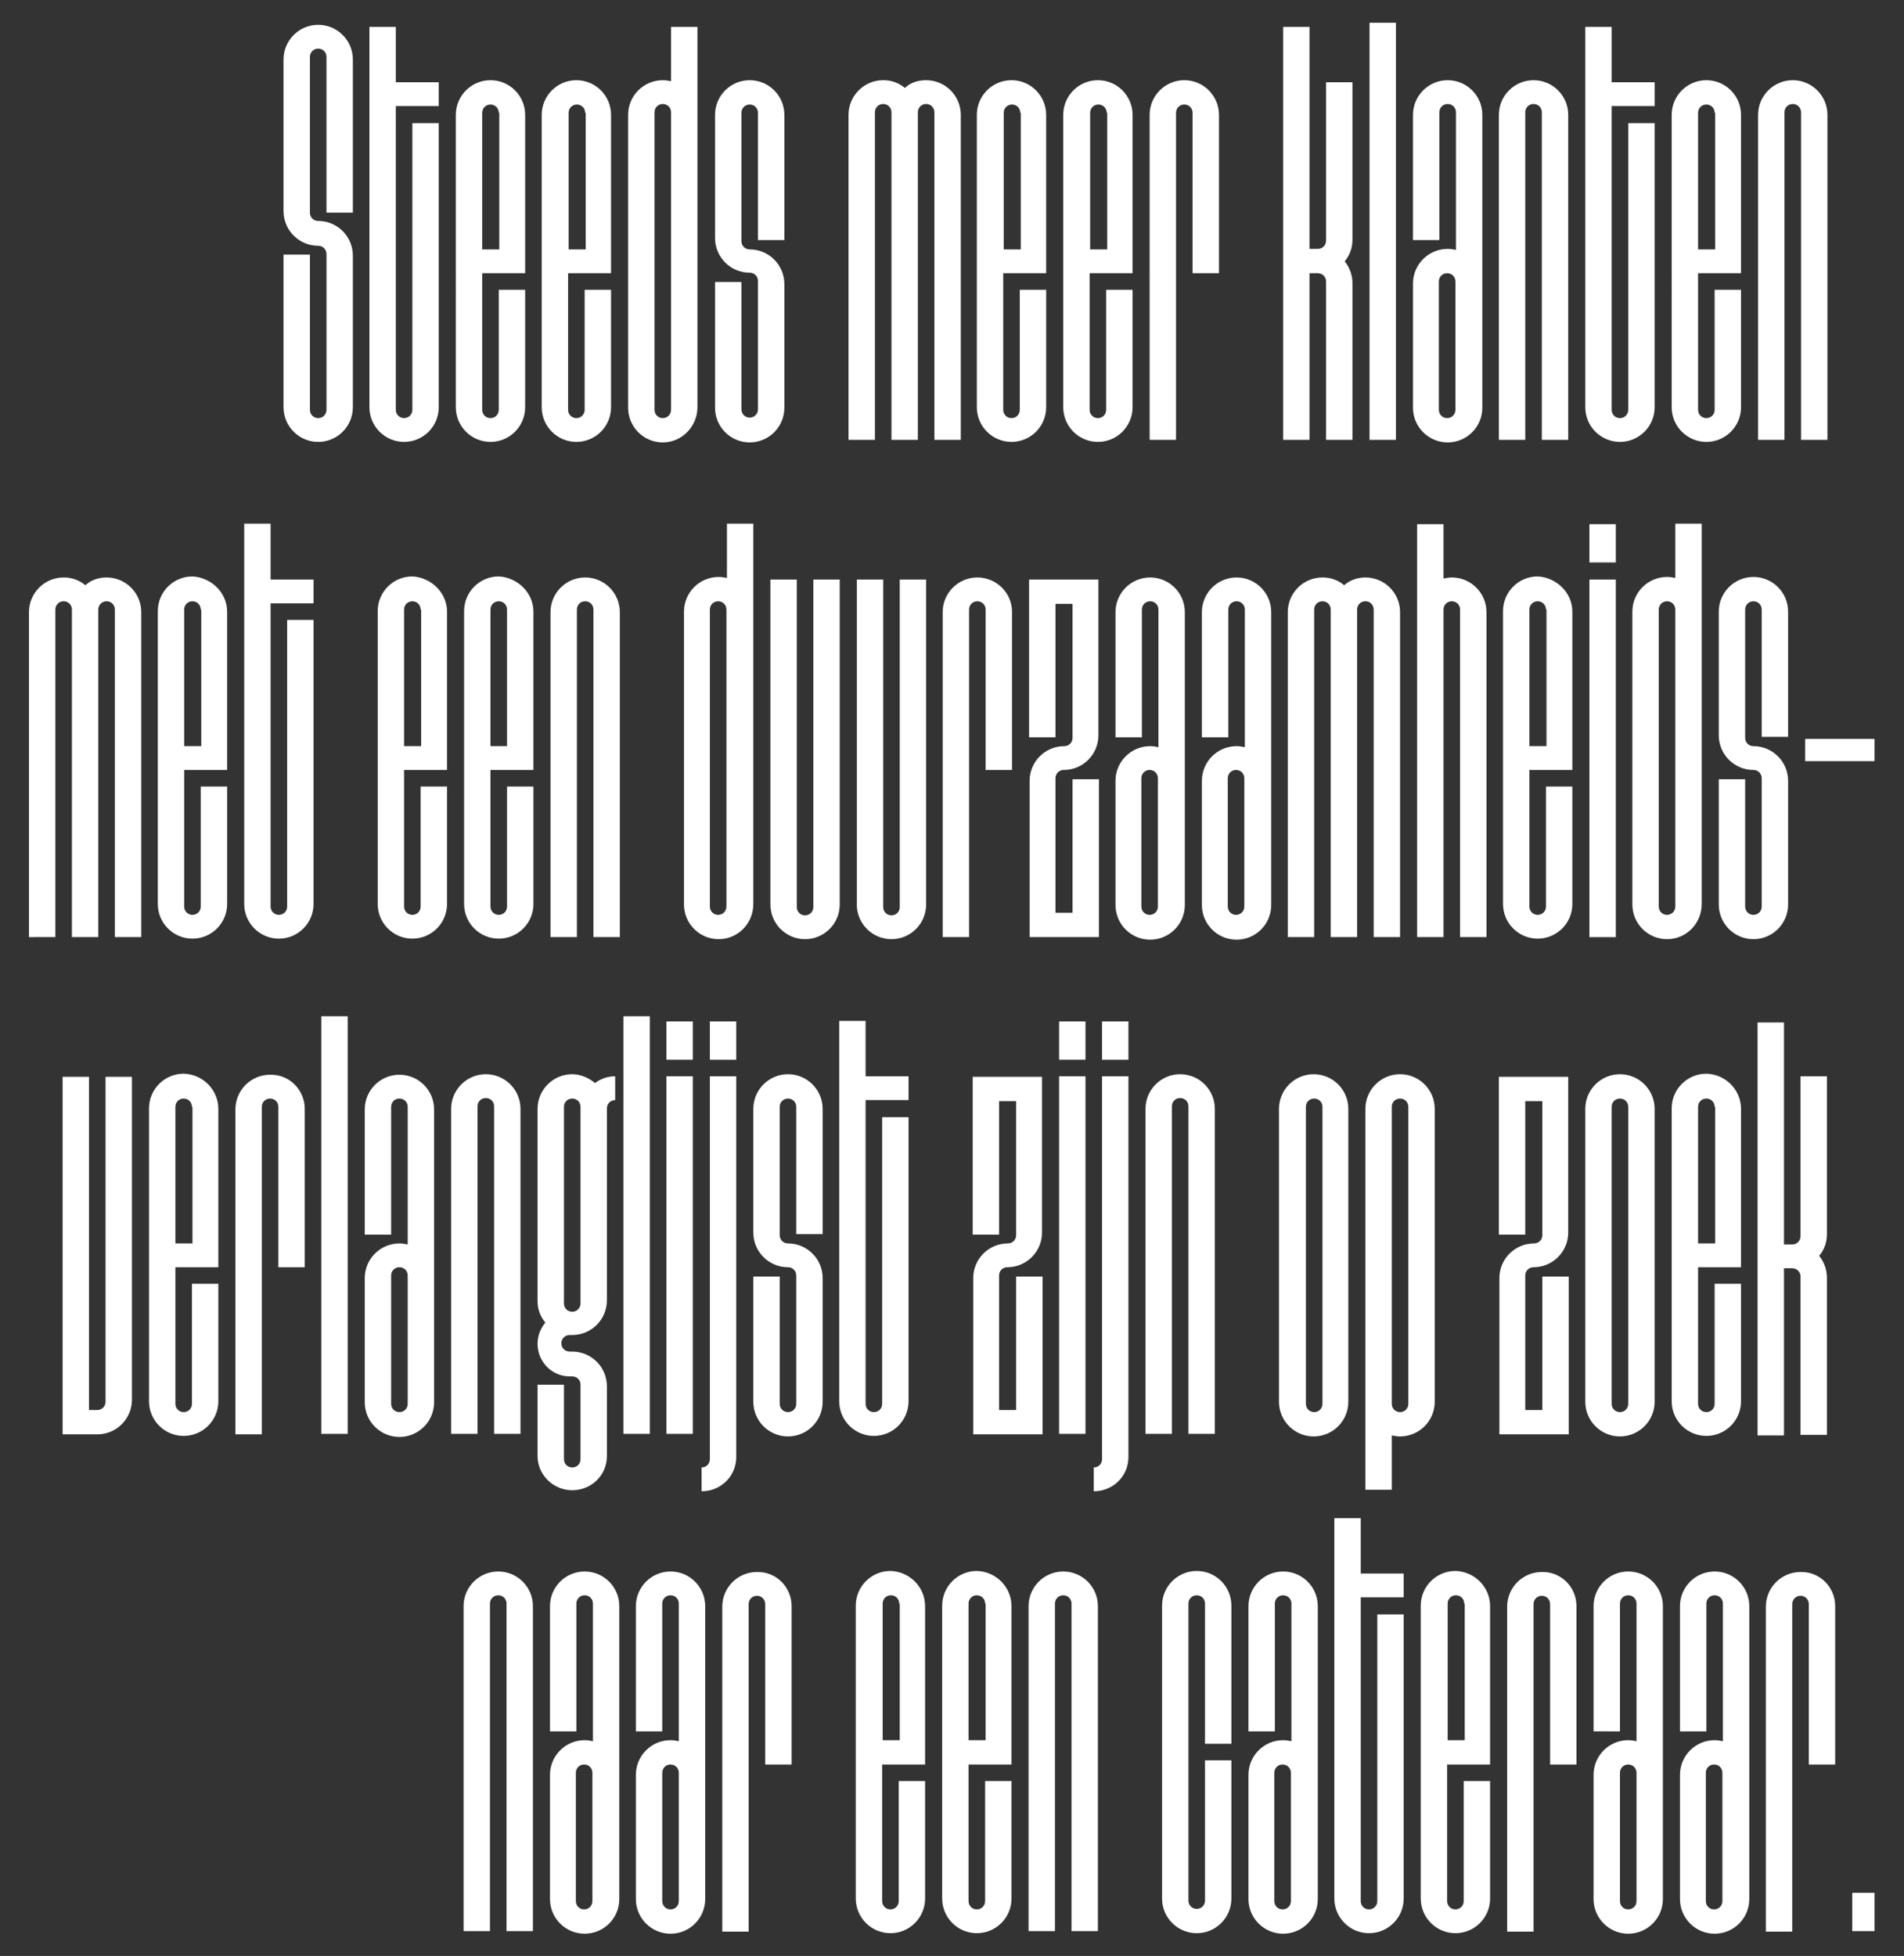
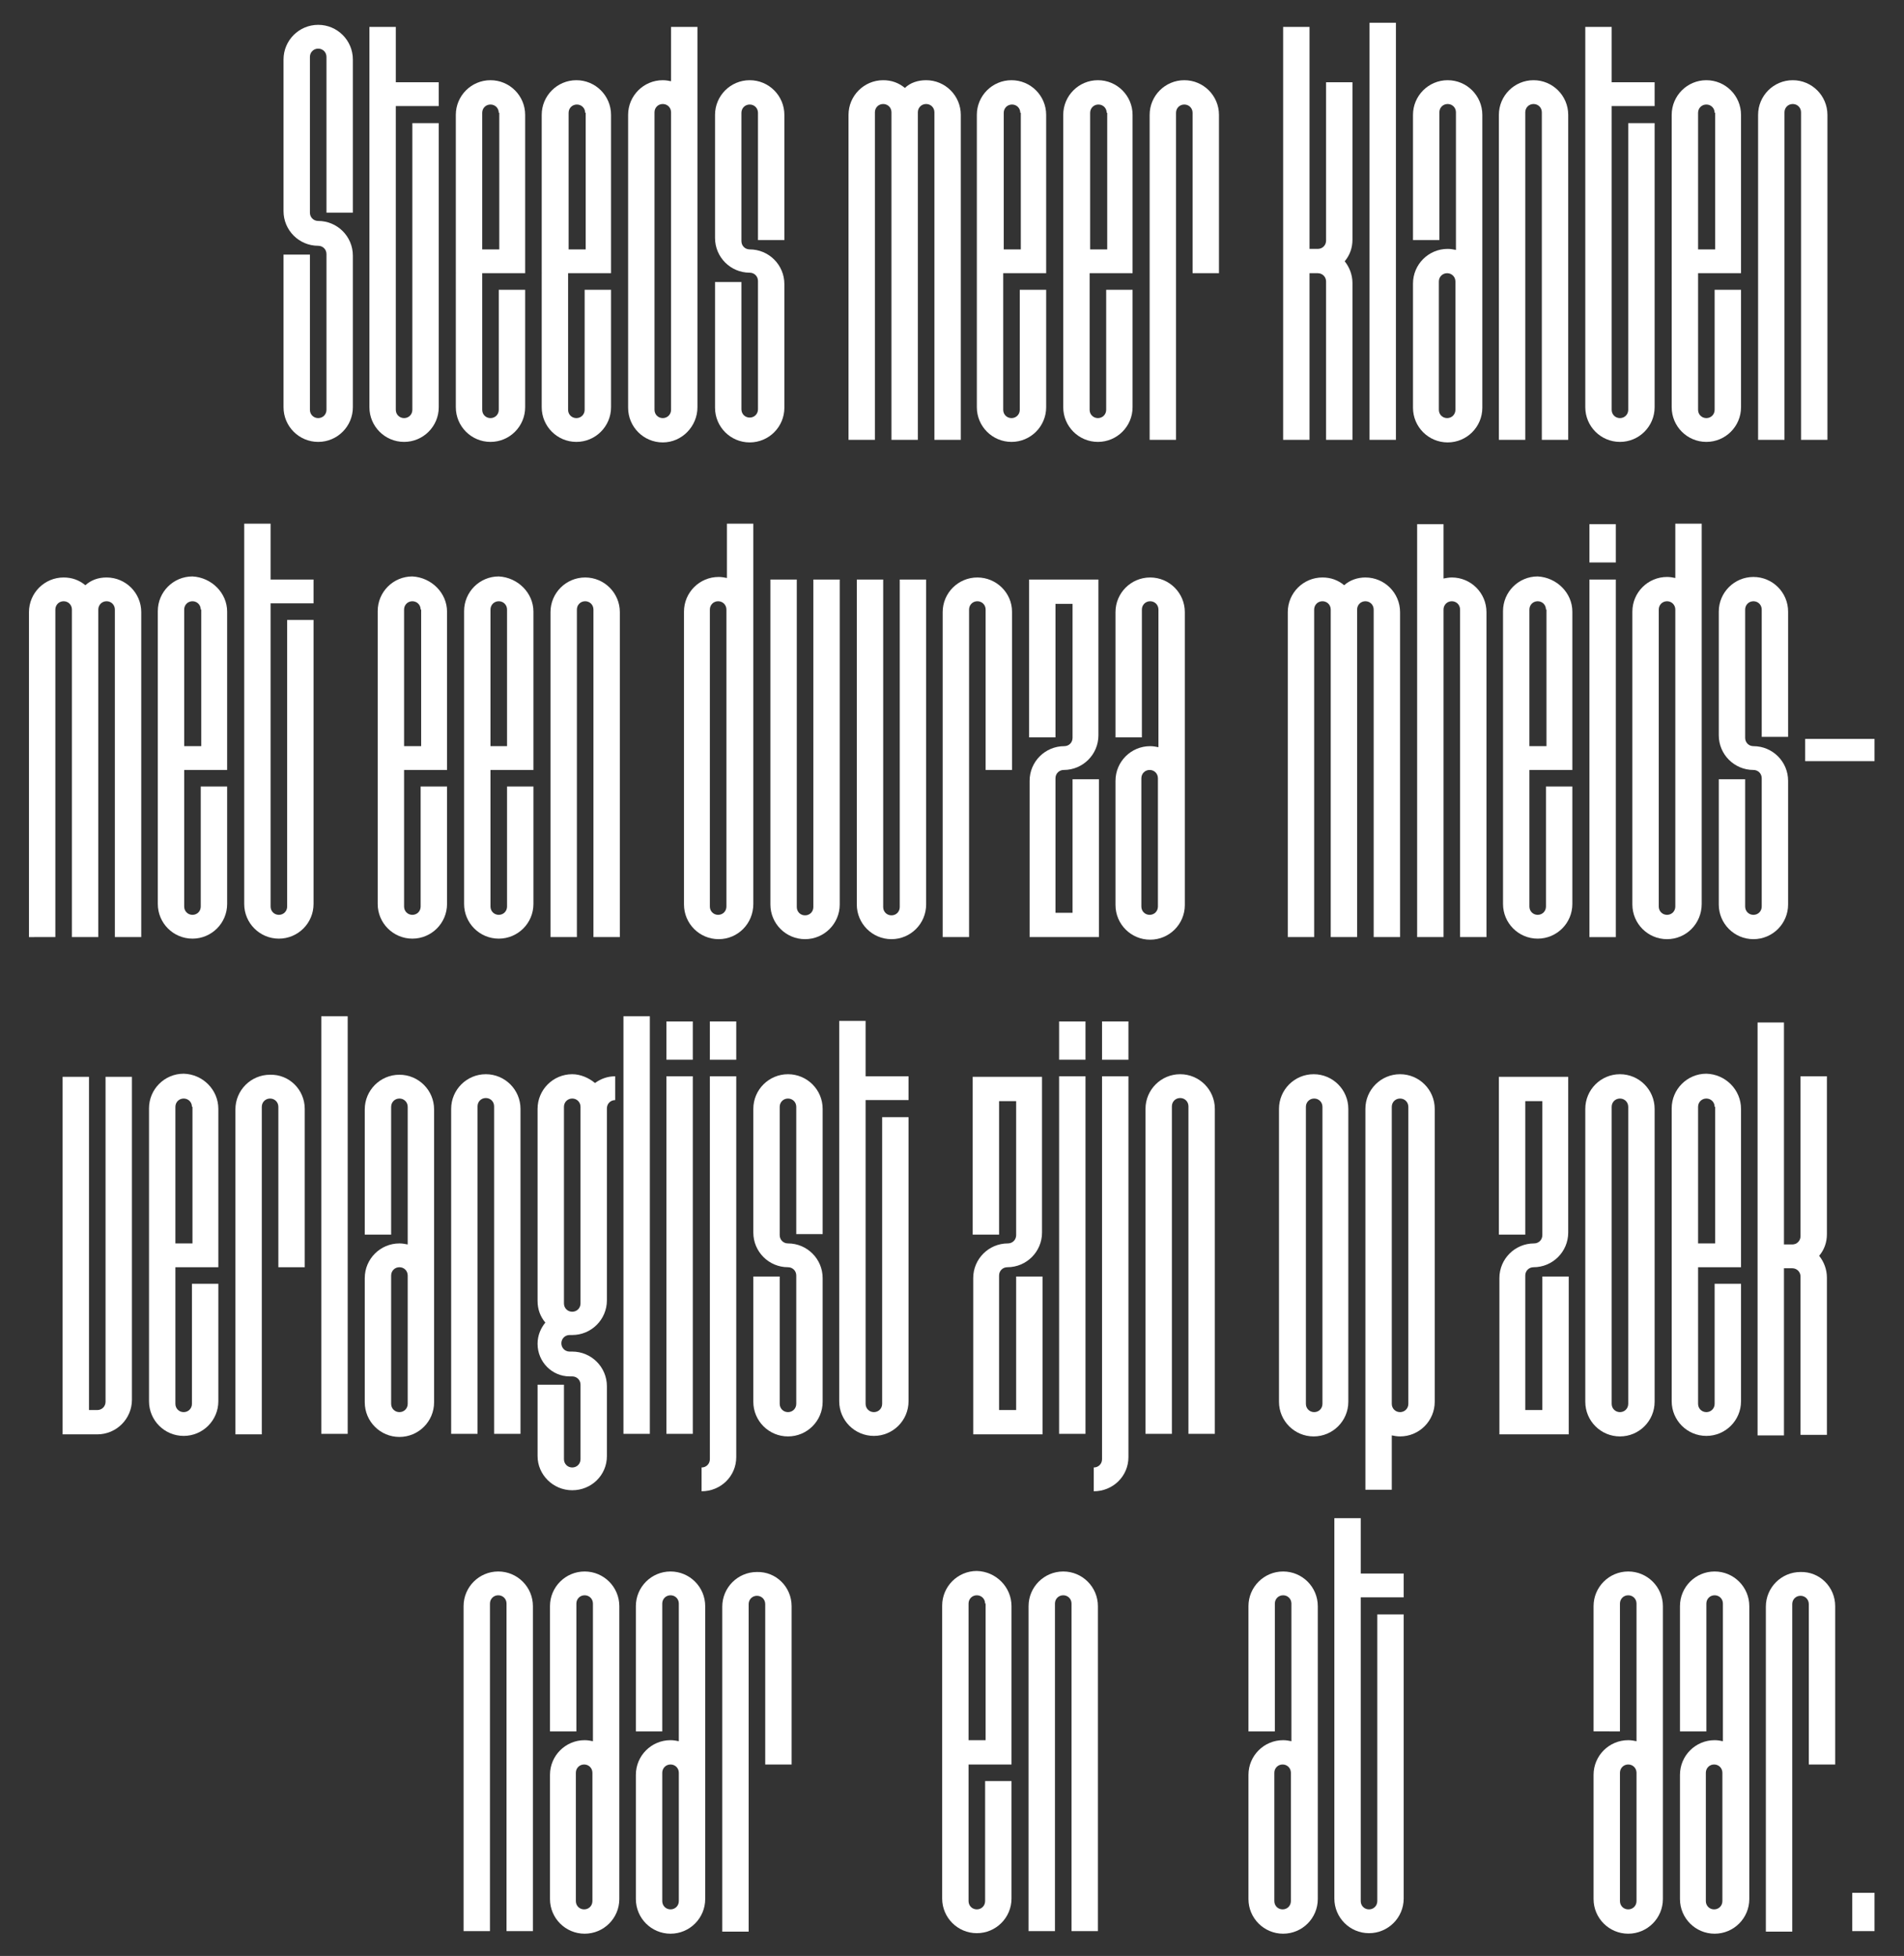
<svg xmlns="http://www.w3.org/2000/svg" version="1.1" id="Layer_1" x="0px" y="0px" viewBox="0 0 368 378" style="enable-background:new 0 0 368 378;" xml:space="preserve">
  <rect x="0" y="0" width="368" height="378" fill="#333333" stroke="none" />
  <style type="text/css">
	.st0{fill:#FFFFFF;}
</style>
  <g>
    <g>
      <path class="st0" d="M63.1,11c0-0.9-0.7-1.6-1.6-1.6s-1.6,0.7-1.6,1.6v30.1c0,0.9,0.7,1.6,1.6,1.6c3.7,0,6.7,3,6.7,6.7v29.3    c0,3.7-3,6.7-6.7,6.7s-6.7-3-6.7-6.7V49.2h5.1v30c0,0.9,0.7,1.6,1.6,1.6c0.9,0,1.6-0.7,1.6-1.6V49.1c0-0.9-0.7-1.6-1.6-1.6    c-3.7,0-6.7-3-6.7-6.7V11.5c0-3.7,3-6.7,6.7-6.7c3.7,0,6.7,3,6.7,6.7v29.6h-5.1V11z" />
      <path class="st0" d="M76.5,79.2c0,0.9,0.7,1.6,1.6,1.6c0.9,0,1.6-0.7,1.6-1.6V23.8h5.1v54.9c0,3.7-3,6.7-6.7,6.7s-6.7-3-6.7-6.7    V5.2h5.1v10.7h8.3v4.6h-8.3V79.2z" />
      <path class="st0" d="M101.5,22.2v30.6h-8.3v26.4c0,0.9,0.7,1.6,1.6,1.6s1.6-0.7,1.6-1.6V56h5.1v22.7c0,3.7-3,6.7-6.7,6.7    c-3.7,0-6.7-3-6.7-6.7V22.2c0-3.7,3-6.7,6.7-6.7C98.5,15.5,101.5,18.5,101.5,22.2z M96.4,21.8c0-0.9-0.7-1.6-1.6-1.6    c-0.9,0-1.6,0.7-1.6,1.6v26.4h3.3V21.8z" />
      <path class="st0" d="M118.1,22.2v30.6h-8.3v26.4c0,0.9,0.7,1.6,1.6,1.6s1.6-0.7,1.6-1.6V56h5.1v22.7c0,3.7-3,6.7-6.7,6.7    c-3.7,0-6.7-3-6.7-6.7V22.2c0-3.7,3-6.7,6.7-6.7C115.1,15.5,118.1,18.5,118.1,22.2z M113.1,21.8c0-0.9-0.7-1.6-1.6-1.6    c-0.9,0-1.6,0.7-1.6,1.6v26.4h3.3V21.8z" />
      <path class="st0" d="M128.1,85.5c-3.7,0-6.7-3-6.7-6.7V22.2c0-3.7,3-6.7,6.7-6.7c0.6,0,1.1,0.1,1.6,0.2V5.2h5.1v73.5    C134.8,82.4,131.8,85.5,128.1,85.5L128.1,85.5z M126.5,79.2c0,0.9,0.7,1.6,1.6,1.6s1.6-0.7,1.6-1.6V21.7c0-0.9-0.7-1.6-1.6-1.6    s-1.6,0.7-1.6,1.6V79.2z" />
      <path class="st0" d="M146.5,21.8c0-0.9-0.7-1.6-1.6-1.6s-1.6,0.7-1.6,1.6l0,24.8c0,0.9,0.7,1.6,1.6,1.6c3.7,0,6.7,3,6.7,6.7v23.9    c0,3.7-3,6.7-6.7,6.7c-3.7,0-6.7-3-6.7-6.7V54.5h5.1v24.6c0,0.9,0.7,1.6,1.6,1.6c0.9,0,1.6-0.7,1.6-1.6l0-24.8    c0-0.9-0.7-1.6-1.6-1.6c-3.7,0-6.7-3-6.7-6.7V22.2c0-3.7,3-6.7,6.7-6.7c3.7,0,6.7,3,6.7,6.7v24.2h-5.1L146.5,21.8z" />
      <path class="st0" d="M179,15.5c3.7,0,6.7,3,6.7,6.7V85h-5.1V21.7c0-0.9-0.7-1.6-1.6-1.6c-0.9,0-1.6,0.7-1.6,1.6V85h-5.1V21.7    c0-0.9-0.7-1.6-1.6-1.6s-1.6,0.7-1.6,1.6V85H164V22.2c0-3.7,3-6.7,6.7-6.7c1.6,0,3,0.5,4.2,1.5C175.9,16,177.4,15.5,179,15.5    L179,15.5z" />
      <path class="st0" d="M202.2,22.2v30.6h-8.3v26.4c0,0.9,0.7,1.6,1.6,1.6s1.6-0.7,1.6-1.6V56h5.1v22.7c0,3.7-3,6.7-6.7,6.7    c-3.7,0-6.7-3-6.7-6.7V22.2c0-3.7,3-6.7,6.7-6.7C199.2,15.5,202.2,18.5,202.2,22.2z M197.2,21.8c0-0.9-0.7-1.6-1.6-1.6    c-0.9,0-1.6,0.7-1.6,1.6v26.4h3.3V21.8z" />
      <path class="st0" d="M218.9,22.2v30.6h-8.3v26.4c0,0.9,0.7,1.6,1.6,1.6s1.6-0.7,1.6-1.6V56h5.1v22.7c0,3.7-3,6.7-6.7,6.7    c-3.7,0-6.7-3-6.7-6.7V22.2c0-3.7,3-6.7,6.7-6.7C215.9,15.5,218.9,18.5,218.9,22.2z M213.9,21.8c0-0.9-0.7-1.6-1.6-1.6    c-0.9,0-1.6,0.7-1.6,1.6v26.4h3.3V21.8z" />
      <path class="st0" d="M235.6,22.2v30.6h-5.1v-31c0-0.9-0.7-1.6-1.6-1.6s-1.6,0.7-1.6,1.6V85h-5.1V22.2c0-3.7,3-6.7,6.7-6.7    C232.6,15.5,235.6,18.5,235.6,22.2z" />
      <path class="st0" d="M261.4,46.3c0,1.6-0.5,3-1.5,4.2c0.9,1.1,1.5,2.6,1.5,4.2V85h-5.1V54.4c0-0.9-0.7-1.6-1.6-1.6h-1.6V85H248    V5.2h5.1v42.9l1.6,0c0.9,0,1.6-0.7,1.6-1.6V15.9h5.1L261.4,46.3z" />
      <path class="st0" d="M269.8,85h-5.1V4.4h5.1V85z" />
      <path class="st0" d="M273.1,54.8c0-3.7,3-6.7,6.7-6.7c0.6,0,1.1,0.1,1.6,0.2V21.7c0-0.9-0.7-1.6-1.6-1.6c-0.9,0-1.6,0.7-1.6,1.6    v24.7h-5.1V22.2c0-3.7,3-6.7,6.7-6.7c3.7,0,6.7,3,6.7,6.7v56.6c0,3.7-3,6.7-6.7,6.7c-3.7,0-6.7-3-6.7-6.7V54.8z M278.1,79.2    c0,0.9,0.7,1.6,1.6,1.6s1.6-0.7,1.6-1.6V54.4c0-0.9-0.7-1.6-1.6-1.6s-1.6,0.7-1.6,1.6V79.2z" />
      <path class="st0" d="M296.4,15.5c3.7,0,6.7,3,6.7,6.7V85H298V21.7c0-0.9-0.7-1.6-1.6-1.6c-0.9,0-1.6,0.7-1.6,1.6V85h-5.1V22.2    C289.7,18.5,292.7,15.5,296.4,15.5L296.4,15.5z" />
      <path class="st0" d="M311.5,79.2c0,0.9,0.7,1.6,1.6,1.6c0.9,0,1.6-0.7,1.6-1.6V23.8h5.1v54.9c0,3.7-3,6.7-6.7,6.7s-6.7-3-6.7-6.7    V5.2h5.1v10.7h8.3v4.6h-8.3V79.2z" />
      <path class="st0" d="M336.5,22.2v30.6h-8.3v26.4c0,0.9,0.7,1.6,1.6,1.6s1.6-0.7,1.6-1.6V56h5.1v22.7c0,3.7-3,6.7-6.7,6.7    c-3.7,0-6.7-3-6.7-6.7V22.2c0-3.7,3-6.7,6.7-6.7C333.5,15.5,336.5,18.5,336.5,22.2z M331.4,21.8c0-0.9-0.7-1.6-1.6-1.6    c-0.9,0-1.6,0.7-1.6,1.6v26.4h3.3V21.8z" />
      <path class="st0" d="M346.5,15.5c3.7,0,6.7,3,6.7,6.7V85h-5.1V21.7c0-0.9-0.7-1.6-1.6-1.6c-0.9,0-1.6,0.7-1.6,1.6V85h-5.1V22.2    C339.8,18.5,342.8,15.5,346.5,15.5L346.5,15.5z" />
      <path class="st0" d="M20.6,111.6c3.7,0,6.7,3,6.7,6.7v62.8h-5.1v-63.3c0-0.9-0.7-1.6-1.6-1.6c-0.9,0-1.6,0.7-1.6,1.6v63.3h-5.1    v-63.3c0-0.9-0.7-1.6-1.6-1.6s-1.6,0.7-1.6,1.6v63.3H5.6v-62.8c0-3.7,3-6.7,6.7-6.7c1.6,0,3,0.5,4.2,1.5    C17.6,112.1,19,111.6,20.6,111.6L20.6,111.6z" />
      <path class="st0" d="M43.9,118.2v30.6h-8.3v26.4c0,0.9,0.7,1.6,1.6,1.6s1.6-0.7,1.6-1.6v-23.2h5.1v22.7c0,3.7-3,6.7-6.7,6.7    c-3.7,0-6.7-3-6.7-6.7v-56.6c0-3.7,3-6.7,6.7-6.7C40.9,111.6,43.9,114.6,43.9,118.2z M38.8,117.8c0-0.9-0.7-1.6-1.6-1.6    c-0.9,0-1.6,0.7-1.6,1.6v26.4h3.3V117.8z" />
      <path class="st0" d="M52.3,175.2c0,0.9,0.7,1.6,1.6,1.6c0.9,0,1.6-0.7,1.6-1.6v-55.4h5.1v54.9c0,3.7-3,6.7-6.7,6.7s-6.7-3-6.7-6.7    v-73.5h5.1V112h8.3v4.6h-8.3V175.2z" />
      <path class="st0" d="M86.4,118.2v30.6h-8.3v26.4c0,0.9,0.7,1.6,1.6,1.6s1.6-0.7,1.6-1.6v-23.2h5.1v22.7c0,3.7-3,6.7-6.7,6.7    c-3.7,0-6.7-3-6.7-6.7v-56.6c0-3.7,3-6.7,6.7-6.7C83.4,111.6,86.4,114.6,86.4,118.2z M81.3,117.8c0-0.9-0.7-1.6-1.6-1.6    c-0.9,0-1.6,0.7-1.6,1.6v26.4h3.3V117.8z" />
      <path class="st0" d="M103.1,118.2v30.6h-8.3v26.4c0,0.9,0.7,1.6,1.6,1.6s1.6-0.7,1.6-1.6v-23.2h5.1v22.7c0,3.7-3,6.7-6.7,6.7    c-3.7,0-6.7-3-6.7-6.7v-56.6c0-3.7,3-6.7,6.7-6.7C100.1,111.6,103.1,114.6,103.1,118.2z M98,117.8c0-0.9-0.7-1.6-1.6-1.6    c-0.9,0-1.6,0.7-1.6,1.6v26.4H98V117.8z" />
      <path class="st0" d="M113.1,111.6c3.7,0,6.7,3,6.7,6.7v62.8h-5.1v-63.3c0-0.9-0.7-1.6-1.6-1.6c-0.9,0-1.6,0.7-1.6,1.6v63.3h-5.1    v-62.8C106.4,114.6,109.4,111.6,113.1,111.6L113.1,111.6z" />
      <path class="st0" d="M138.9,181.5c-3.7,0-6.7-3-6.7-6.7v-56.6c0-3.7,3-6.7,6.7-6.7c0.6,0,1.1,0.1,1.6,0.2v-10.5h5.1v73.5    C145.6,178.5,142.6,181.5,138.9,181.5L138.9,181.5z M137.2,175.2c0,0.9,0.7,1.6,1.6,1.6s1.6-0.7,1.6-1.6v-57.4    c0-0.9-0.7-1.6-1.6-1.6s-1.6,0.7-1.6,1.6V175.2z" />
      <path class="st0" d="M148.9,174.8V112h5.1v63.3c0,0.9,0.7,1.6,1.6,1.6s1.6-0.7,1.6-1.6V112h5.1v62.8c0,3.7-3,6.7-6.7,6.7    S148.9,178.5,148.9,174.8z" />
      <path class="st0" d="M165.6,174.8V112h5.1v63.3c0,0.9,0.7,1.6,1.6,1.6s1.6-0.7,1.6-1.6V112h5.1v62.8c0,3.7-3,6.7-6.7,6.7    S165.6,178.5,165.6,174.8z" />
      <path class="st0" d="M195.6,118.2v30.6h-5.1v-31c0-0.9-0.7-1.6-1.6-1.6s-1.6,0.7-1.6,1.6v63.3h-5.1v-62.8c0-3.7,3-6.7,6.7-6.7    C192.6,111.6,195.6,114.6,195.6,118.2z" />
      <path class="st0" d="M204,116.6v25.9h-5.1V112h13.4v30.1c0,3.7-3,6.7-6.7,6.7c-0.9,0-1.6,0.7-1.6,1.6v26h3.3v-25.8h5.1v30.5h-13.4    v-30.2c0-3.7,3-6.7,6.7-6.7c0.9,0,1.6-0.7,1.6-1.6v-25.9H204z" />
      <path class="st0" d="M215.6,150.9c0-3.7,3-6.7,6.7-6.7c0.6,0,1.1,0.1,1.6,0.2v-26.6c0-0.9-0.7-1.6-1.6-1.6c-0.9,0-1.6,0.7-1.6,1.6    v24.7h-5.1v-24.2c0-3.7,3-6.7,6.7-6.7c3.7,0,6.7,3,6.7,6.7v56.6c0,3.7-3,6.7-6.7,6.7c-3.7,0-6.7-3-6.7-6.7V150.9z M220.6,175.2    c0,0.9,0.7,1.6,1.6,1.6s1.6-0.7,1.6-1.6v-24.8c0-0.9-0.7-1.6-1.6-1.6s-1.6,0.7-1.6,1.6V175.2z" />
-       <path class="st0" d="M232.3,150.9c0-3.7,3-6.7,6.7-6.7c0.6,0,1.1,0.1,1.6,0.2v-26.6c0-0.9-0.7-1.6-1.6-1.6c-0.9,0-1.6,0.7-1.6,1.6    v24.7h-5.1v-24.2c0-3.7,3-6.7,6.7-6.7c3.7,0,6.7,3,6.7,6.7v56.6c0,3.7-3,6.7-6.7,6.7c-3.7,0-6.7-3-6.7-6.7V150.9z M237.3,175.2    c0,0.9,0.7,1.6,1.6,1.6s1.6-0.7,1.6-1.6v-24.8c0-0.9-0.7-1.6-1.6-1.6s-1.6,0.7-1.6,1.6V175.2z" />
      <path class="st0" d="M263.9,111.6c3.7,0,6.7,3,6.7,6.7v62.8h-5.1v-63.3c0-0.9-0.7-1.6-1.6-1.6c-0.9,0-1.6,0.7-1.6,1.6v63.3h-5.1    v-63.3c0-0.9-0.7-1.6-1.6-1.6s-1.6,0.7-1.6,1.6v63.3h-5.1v-62.8c0-3.7,3-6.7,6.7-6.7c1.6,0,3,0.5,4.2,1.5    C260.9,112.1,262.4,111.6,263.9,111.6L263.9,111.6z" />
      <path class="st0" d="M273.9,101.3h5.1v10.5c0.5-0.1,1.1-0.2,1.6-0.2c3.7,0,6.7,3,6.7,6.7v62.8h-5.1v-63.3c0-0.9-0.7-1.6-1.6-1.6    c-0.9,0-1.6,0.7-1.6,1.6v63.3h-5.1V101.3z" />
      <path class="st0" d="M303.9,118.2v30.6h-8.3v26.4c0,0.9,0.7,1.6,1.6,1.6s1.6-0.7,1.6-1.6v-23.2h5.1v22.7c0,3.7-3,6.7-6.7,6.7    c-3.7,0-6.7-3-6.7-6.7v-56.6c0-3.7,3-6.7,6.7-6.7C300.9,111.6,303.9,114.6,303.9,118.2z M298.8,117.8c0-0.9-0.7-1.6-1.6-1.6    c-0.9,0-1.6,0.7-1.6,1.6v26.4h3.3V117.8z" />
      <path class="st0" d="M312.3,108.7h-5.1v-7.4h5.1V108.7z M312.3,112v69.1h-5.1V112H312.3z" />
      <path class="st0" d="M322.2,181.5c-3.7,0-6.7-3-6.7-6.7v-56.6c0-3.7,3-6.7,6.7-6.7c0.6,0,1.1,0.1,1.6,0.2v-10.5h5.1v73.5    C328.9,178.5,325.9,181.5,322.2,181.5L322.2,181.5z M320.6,175.2c0,0.9,0.7,1.6,1.6,1.6s1.6-0.7,1.6-1.6v-57.4    c0-0.9-0.7-1.6-1.6-1.6s-1.6,0.7-1.6,1.6V175.2z" />
      <path class="st0" d="M340.5,117.8c0-0.9-0.7-1.6-1.6-1.6s-1.6,0.7-1.6,1.6l0,24.8c0,0.9,0.7,1.6,1.6,1.6c3.7,0,6.7,3,6.7,6.7v23.9    c0,3.7-3,6.7-6.7,6.7c-3.7,0-6.7-3-6.7-6.7v-24.2h5.1v24.6c0,0.9,0.7,1.6,1.6,1.6c0.9,0,1.6-0.7,1.6-1.6l0-24.8    c0-0.9-0.7-1.6-1.6-1.6c-3.7,0-6.7-3-6.7-6.7v-23.9c0-3.7,3-6.7,6.7-6.7c3.7,0,6.7,3,6.7,6.7v24.2h-5.1L340.5,117.8z" />
      <path class="st0" d="M362.3,147.1h-13.4v-4.3h13.4V147.1z" />
      <path class="st0" d="M17.2,272.5h1.6c0.9,0,1.6-0.7,1.6-1.6v-62.8h5.1v62.4c0,3.7-3,6.7-6.7,6.7h-6.7v-69.1h5.1L17.2,272.5z" />
      <path class="st0" d="M42.2,214.3v30.6h-8.3v26.4c0,0.9,0.7,1.6,1.6,1.6s1.6-0.7,1.6-1.6v-23.2h5.1v22.7c0,3.7-3,6.7-6.7,6.7    c-3.7,0-6.7-3-6.7-6.7v-56.6c0-3.7,3-6.7,6.7-6.7C39.2,207.6,42.2,210.6,42.2,214.3z M37.1,213.9c0-0.9-0.7-1.6-1.6-1.6    c-0.9,0-1.6,0.7-1.6,1.6v26.4h3.3V213.9z" />
      <path class="st0" d="M58.9,214.3v30.6h-5.1v-31c0-0.9-0.7-1.6-1.6-1.6s-1.6,0.7-1.6,1.6v63.3h-5.1v-62.8c0-3.7,3-6.7,6.7-6.7    C55.9,207.6,58.9,210.6,58.9,214.3z" />
      <path class="st0" d="M67.2,277.1h-5.1v-80.7h5.1V277.1z" />
      <path class="st0" d="M70.5,247c0-3.7,3-6.7,6.7-6.7c0.6,0,1.1,0.1,1.6,0.2v-26.6c0-0.9-0.7-1.6-1.6-1.6c-0.9,0-1.6,0.7-1.6,1.6    v24.7h-5.1v-24.2c0-3.7,3-6.7,6.7-6.7c3.7,0,6.7,3,6.7,6.7v56.6c0,3.7-3,6.7-6.7,6.7c-3.7,0-6.7-3-6.7-6.7V247z M75.6,271.3    c0,0.9,0.7,1.6,1.6,1.6s1.6-0.7,1.6-1.6v-24.8c0-0.9-0.7-1.6-1.6-1.6s-1.6,0.7-1.6,1.6V271.3z" />
      <path class="st0" d="M93.9,207.6c3.7,0,6.7,3,6.7,6.7v62.8h-5.1v-63.3c0-0.9-0.7-1.6-1.6-1.6c-0.9,0-1.6,0.7-1.6,1.6v63.3h-5.1    v-62.8C87.2,210.6,90.2,207.6,93.9,207.6L93.9,207.6z" />
      <path class="st0" d="M115,209.3c1.1-0.8,2.4-1.3,3.9-1.3v4.6c-0.9,0-1.6,0.7-1.6,1.6v37.1c0,3.7-3,6.7-6.7,6.7l-0.5,0    c-0.9,0-1.6,0.7-1.6,1.6c0,0.9,0.7,1.6,1.6,1.6h0.5c3.7,0,6.7,3,6.7,6.7v13.5c0,3.7-3,6.6-6.7,6.6c-3.7,0-6.7-3-6.7-6.6v-13.8h5.1    V282c0,0.9,0.7,1.6,1.6,1.6c0.9,0,1.6-0.7,1.6-1.6v-13.9l0-0.5c0-0.9-0.7-1.6-1.6-1.6h-0.5c-3.4,0-6.2-2.8-6.2-6.3    c0-1.6,0.6-3,1.5-4.1c-1-1.2-1.5-2.6-1.5-4.2v-37.1c0-3.7,3-6.7,6.7-6.7C112.2,207.6,113.8,208.3,115,209.3L115,209.3z     M112.2,213.9c0-0.9-0.7-1.6-1.6-1.6c-0.9,0-1.6,0.7-1.6,1.6v38c0,0.9,0.7,1.6,1.6,1.6s1.6-0.7,1.6-1.6L112.2,213.9z" />
      <path class="st0" d="M125.6,277.1h-5.1v-80.7h5.1V277.1z" />
      <path class="st0" d="M133.9,204.8h-5.1v-7.4h5.1V204.8z M133.9,208v69.1h-5.1V208H133.9z" />
      <path class="st0" d="M142.3,281.6c0,3.7-3,6.6-6.7,6.6v-4.6c0.9,0,1.6-0.7,1.6-1.6v-74h5.1V281.6z M142.3,204.8h-5.1v-7.4h5.1    V204.8z" />
      <path class="st0" d="M153.9,213.9c0-0.9-0.7-1.6-1.6-1.6s-1.6,0.7-1.6,1.6l0,24.8c0,0.9,0.7,1.6,1.6,1.6c3.7,0,6.7,3,6.7,6.7v23.9    c0,3.7-3,6.7-6.7,6.7c-3.7,0-6.7-3-6.7-6.7v-24.2h5.1v24.6c0,0.9,0.7,1.6,1.6,1.6c0.9,0,1.6-0.7,1.6-1.6l0-24.8    c0-0.9-0.7-1.6-1.6-1.6c-3.7,0-6.7-3-6.7-6.7v-23.9c0-3.7,3-6.7,6.7-6.7c3.7,0,6.7,3,6.7,6.7v24.2h-5.1L153.9,213.9z" />
      <path class="st0" d="M167.3,271.3c0,0.9,0.7,1.6,1.6,1.6c0.9,0,1.6-0.7,1.6-1.6v-55.4h5.1v54.9c0,3.7-3,6.7-6.7,6.7    s-6.7-3-6.7-6.7v-73.5h5.1V208h8.3v4.6h-8.3V271.3z" />
      <path class="st0" d="M193.1,212.7v25.9h-5.1v-30.5h13.4v30.1c0,3.7-3,6.7-6.7,6.7c-0.9,0-1.6,0.7-1.6,1.6v26h3.3v-25.8h5.1v30.5    h-13.4v-30.2c0-3.7,3-6.7,6.7-6.7c0.9,0,1.6-0.7,1.6-1.6v-25.9H193.1z" />
      <path class="st0" d="M209.8,204.8h-5.1v-7.4h5.1V204.8z M209.8,208v69.1h-5.1V208H209.8z" />
      <path class="st0" d="M218.1,281.6c0,3.7-3,6.6-6.7,6.6v-4.6c0.9,0,1.6-0.7,1.6-1.6v-74h5.1V281.6z M218.1,204.8h-5.1v-7.4h5.1    V204.8z" />
      <path class="st0" d="M228.1,207.6c3.7,0,6.7,3,6.7,6.7v62.8h-5.1v-63.3c0-0.9-0.7-1.6-1.6-1.6c-0.9,0-1.6,0.7-1.6,1.6v63.3h-5.1    v-62.8C221.4,210.6,224.4,207.6,228.1,207.6L228.1,207.6z" />
      <path class="st0" d="M260.6,214.3v56.6c0,3.7-3,6.7-6.7,6.7c-3.7,0-6.7-3-6.7-6.7v-56.6c0-3.7,3-6.7,6.7-6.7    C257.6,207.6,260.6,210.6,260.6,214.3z M255.6,213.9c0-0.9-0.7-1.6-1.6-1.6c-0.9,0-1.6,0.7-1.6,1.6v57.4c0,0.9,0.7,1.6,1.6,1.6    s1.6-0.7,1.6-1.6V213.9z" />
      <path class="st0" d="M270.6,207.6c3.7,0,6.7,3,6.7,6.7v56.6c0,3.7-3,6.7-6.7,6.7c-0.6,0-1.1-0.1-1.6-0.2v10.5h-5.1v-73.6    C263.9,210.6,266.9,207.6,270.6,207.6L270.6,207.6z M272.2,213.9c0-0.9-0.7-1.6-1.6-1.6s-1.6,0.7-1.6,1.6v57.4    c0,0.9,0.7,1.6,1.6,1.6c0.9,0,1.6-0.7,1.6-1.6V213.9z" />
      <path class="st0" d="M294.8,212.7v25.9h-5.1v-30.5h13.4v30.1c0,3.7-3,6.7-6.7,6.7c-0.9,0-1.6,0.7-1.6,1.6v26h3.3v-25.8h5.1v30.5    h-13.4v-30.2c0-3.7,3-6.7,6.7-6.7c0.9,0,1.6-0.7,1.6-1.6v-25.9H294.8z" />
      <path class="st0" d="M319.8,214.3v56.6c0,3.7-3,6.7-6.7,6.7c-3.7,0-6.7-3-6.7-6.7v-56.6c0-3.7,3-6.7,6.7-6.7    C316.8,207.6,319.8,210.6,319.8,214.3z M314.7,213.9c0-0.9-0.7-1.6-1.6-1.6c-0.9,0-1.6,0.7-1.6,1.6v57.4c0,0.9,0.7,1.6,1.6,1.6    s1.6-0.7,1.6-1.6V213.9z" />
      <path class="st0" d="M336.5,214.3v30.6h-8.3v26.4c0,0.9,0.7,1.6,1.6,1.6s1.6-0.7,1.6-1.6v-23.2h5.1v22.7c0,3.7-3,6.7-6.7,6.7    c-3.7,0-6.7-3-6.7-6.7v-56.6c0-3.7,3-6.7,6.7-6.7C333.5,207.6,336.5,210.6,336.5,214.3z M331.4,213.9c0-0.9-0.7-1.6-1.6-1.6    c-0.9,0-1.6,0.7-1.6,1.6v26.4h3.3V213.9z" />
      <path class="st0" d="M353.1,238.5c0,1.6-0.5,3-1.5,4.2c0.9,1.1,1.5,2.6,1.5,4.2v30.4h-5.1v-30.6c0-0.9-0.7-1.6-1.6-1.6h-1.6v32.3    h-5.1v-79.8h5.1v42.9l1.6,0c0.9,0,1.6-0.7,1.6-1.6V208h5.1L353.1,238.5z" />
      <path class="st0" d="M96.3,303.7c3.7,0,6.7,3,6.7,6.7v62.8h-5.1v-63.3c0-0.9-0.7-1.6-1.6-1.6c-0.9,0-1.6,0.7-1.6,1.6v63.3h-5.1    v-62.8C89.6,306.7,92.6,303.7,96.3,303.7L96.3,303.7z" />
      <path class="st0" d="M106.3,343c0-3.7,3-6.7,6.7-6.7c0.6,0,1.1,0.1,1.6,0.2v-26.6c0-0.9-0.7-1.6-1.6-1.6c-0.9,0-1.6,0.7-1.6,1.6    v24.7h-5.1v-24.2c0-3.7,3-6.7,6.7-6.7c3.7,0,6.7,3,6.7,6.7v56.6c0,3.7-3,6.7-6.7,6.7c-3.7,0-6.7-3-6.7-6.7V343z M111.3,367.4    c0,0.9,0.7,1.6,1.6,1.6s1.6-0.7,1.6-1.6v-24.8c0-0.9-0.7-1.6-1.6-1.6s-1.6,0.7-1.6,1.6V367.4z" />
      <path class="st0" d="M122.9,343c0-3.7,3-6.7,6.7-6.7c0.6,0,1.1,0.1,1.6,0.2v-26.6c0-0.9-0.7-1.6-1.6-1.6c-0.9,0-1.6,0.7-1.6,1.6    v24.7h-5.1v-24.2c0-3.7,3-6.7,6.7-6.7c3.7,0,6.7,3,6.7,6.7v56.6c0,3.7-3,6.7-6.7,6.7c-3.7,0-6.7-3-6.7-6.7V343z M128,367.4    c0,0.9,0.7,1.6,1.6,1.6s1.6-0.7,1.6-1.6v-24.8c0-0.9-0.7-1.6-1.6-1.6s-1.6,0.7-1.6,1.6V367.4z" />
      <path class="st0" d="M153,310.4v30.6h-5.1v-31c0-0.9-0.7-1.6-1.6-1.6s-1.6,0.7-1.6,1.6v63.3h-5.1v-62.8c0-3.7,3-6.7,6.7-6.7    C150,303.7,153,306.7,153,310.4z" />
-       <path class="st0" d="M178.8,310.4v30.6h-8.3v26.4c0,0.9,0.7,1.6,1.6,1.6s1.6-0.7,1.6-1.6v-23.2h5.1v22.7c0,3.7-3,6.7-6.7,6.7    c-3.7,0-6.7-3-6.7-6.7v-56.6c0-3.7,3-6.7,6.7-6.7C175.8,303.7,178.8,306.7,178.8,310.4z M173.8,309.9c0-0.9-0.7-1.6-1.6-1.6    c-0.9,0-1.6,0.7-1.6,1.6v26.4h3.3V309.9z" />
      <path class="st0" d="M195.5,310.4v30.6h-8.3v26.4c0,0.9,0.7,1.6,1.6,1.6s1.6-0.7,1.6-1.6v-23.2h5.1v22.7c0,3.7-3,6.7-6.7,6.7    c-3.7,0-6.7-3-6.7-6.7v-56.6c0-3.7,3-6.7,6.7-6.7C192.5,303.7,195.5,306.7,195.5,310.4z M190.4,309.9c0-0.9-0.7-1.6-1.6-1.6    c-0.9,0-1.6,0.7-1.6,1.6v26.4h3.3V309.9z" />
      <path class="st0" d="M205.5,303.7c3.7,0,6.7,3,6.7,6.7v62.8h-5.1v-63.3c0-0.9-0.7-1.6-1.6-1.6c-0.9,0-1.6,0.7-1.6,1.6v63.3h-5.1    v-62.8C198.8,306.7,201.8,303.7,205.5,303.7L205.5,303.7z" />
-       <path class="st0" d="M238,366.9c0,3.7-3,6.7-6.7,6.7s-6.7-3-6.7-6.7v-56.6c0-3.7,3-6.7,6.7-6.7s6.7,3,6.7,6.7V337h-5.1v-27.1    c0-0.9-0.7-1.6-1.6-1.6c-0.9,0-1.6,0.7-1.6,1.6v57.4c0,0.9,0.7,1.6,1.6,1.6s1.6-0.7,1.6-1.6v-27.1h5.1V366.9z" />
      <path class="st0" d="M241.3,343c0-3.7,3-6.7,6.7-6.7c0.6,0,1.1,0.1,1.6,0.2v-26.6c0-0.9-0.7-1.6-1.6-1.6c-0.9,0-1.6,0.7-1.6,1.6    v24.7h-5.1v-24.2c0-3.7,3-6.7,6.7-6.7c3.7,0,6.7,3,6.7,6.7v56.6c0,3.7-3,6.7-6.7,6.7c-3.7,0-6.7-3-6.7-6.7V343z M246.3,367.4    c0,0.9,0.7,1.6,1.6,1.6s1.6-0.7,1.6-1.6v-24.8c0-0.9-0.7-1.6-1.6-1.6s-1.6,0.7-1.6,1.6V367.4z" />
      <path class="st0" d="M263,367.4c0,0.9,0.7,1.6,1.6,1.6c0.9,0,1.6-0.7,1.6-1.6V312h5.1v54.9c0,3.7-3,6.7-6.7,6.7s-6.7-3-6.7-6.7    v-73.5h5.1v10.7h8.3v4.6H263V367.4z" />
-       <path class="st0" d="M288,310.4v30.6h-8.3v26.4c0,0.9,0.7,1.6,1.6,1.6s1.6-0.7,1.6-1.6v-23.2h5.1v22.7c0,3.7-3,6.7-6.7,6.7    c-3.7,0-6.7-3-6.7-6.7v-56.6c0-3.7,3-6.7,6.7-6.7C285,303.7,288,306.7,288,310.4z M283,309.9c0-0.9-0.7-1.6-1.6-1.6    c-0.9,0-1.6,0.7-1.6,1.6v26.4h3.3V309.9z" />
-       <path class="st0" d="M304.7,310.4v30.6h-5.1v-31c0-0.9-0.7-1.6-1.6-1.6s-1.6,0.7-1.6,1.6v63.3h-5.1v-62.8c0-3.7,3-6.7,6.7-6.7    C301.7,303.7,304.7,306.7,304.7,310.4z" />
      <path class="st0" d="M308,343c0-3.7,3-6.7,6.7-6.7c0.6,0,1.1,0.1,1.6,0.2v-26.6c0-0.9-0.7-1.6-1.6-1.6c-0.9,0-1.6,0.7-1.6,1.6    v24.7H308v-24.2c0-3.7,3-6.7,6.7-6.7c3.7,0,6.7,3,6.7,6.7v56.6c0,3.7-3,6.7-6.7,6.7c-3.7,0-6.7-3-6.7-6.7V343z M313.1,367.4    c0,0.9,0.7,1.6,1.6,1.6s1.6-0.7,1.6-1.6v-24.8c0-0.9-0.7-1.6-1.6-1.6s-1.6,0.7-1.6,1.6V367.4z" />
      <path class="st0" d="M324.7,343c0-3.7,3-6.7,6.7-6.7c0.6,0,1.1,0.1,1.6,0.2v-26.6c0-0.9-0.7-1.6-1.6-1.6c-0.9,0-1.6,0.7-1.6,1.6    v24.7h-5.1v-24.2c0-3.7,3-6.7,6.7-6.7c3.7,0,6.7,3,6.7,6.7v56.6c0,3.7-3,6.7-6.7,6.7c-3.7,0-6.7-3-6.7-6.7V343z M329.7,367.4    c0,0.9,0.7,1.6,1.6,1.6s1.6-0.7,1.6-1.6v-24.8c0-0.9-0.7-1.6-1.6-1.6s-1.6,0.7-1.6,1.6V367.4z" />
      <path class="st0" d="M354.7,310.4v30.6h-5.1v-31c0-0.9-0.7-1.6-1.6-1.6s-1.6,0.7-1.6,1.6v63.3h-5.1v-62.8c0-3.7,3-6.7,6.7-6.7    C351.7,303.7,354.7,306.7,354.7,310.4z" />
      <path class="st0" d="M362.4,373.2H358v-7.4h4.3V373.2z" />
    </g>
  </g>
</svg>